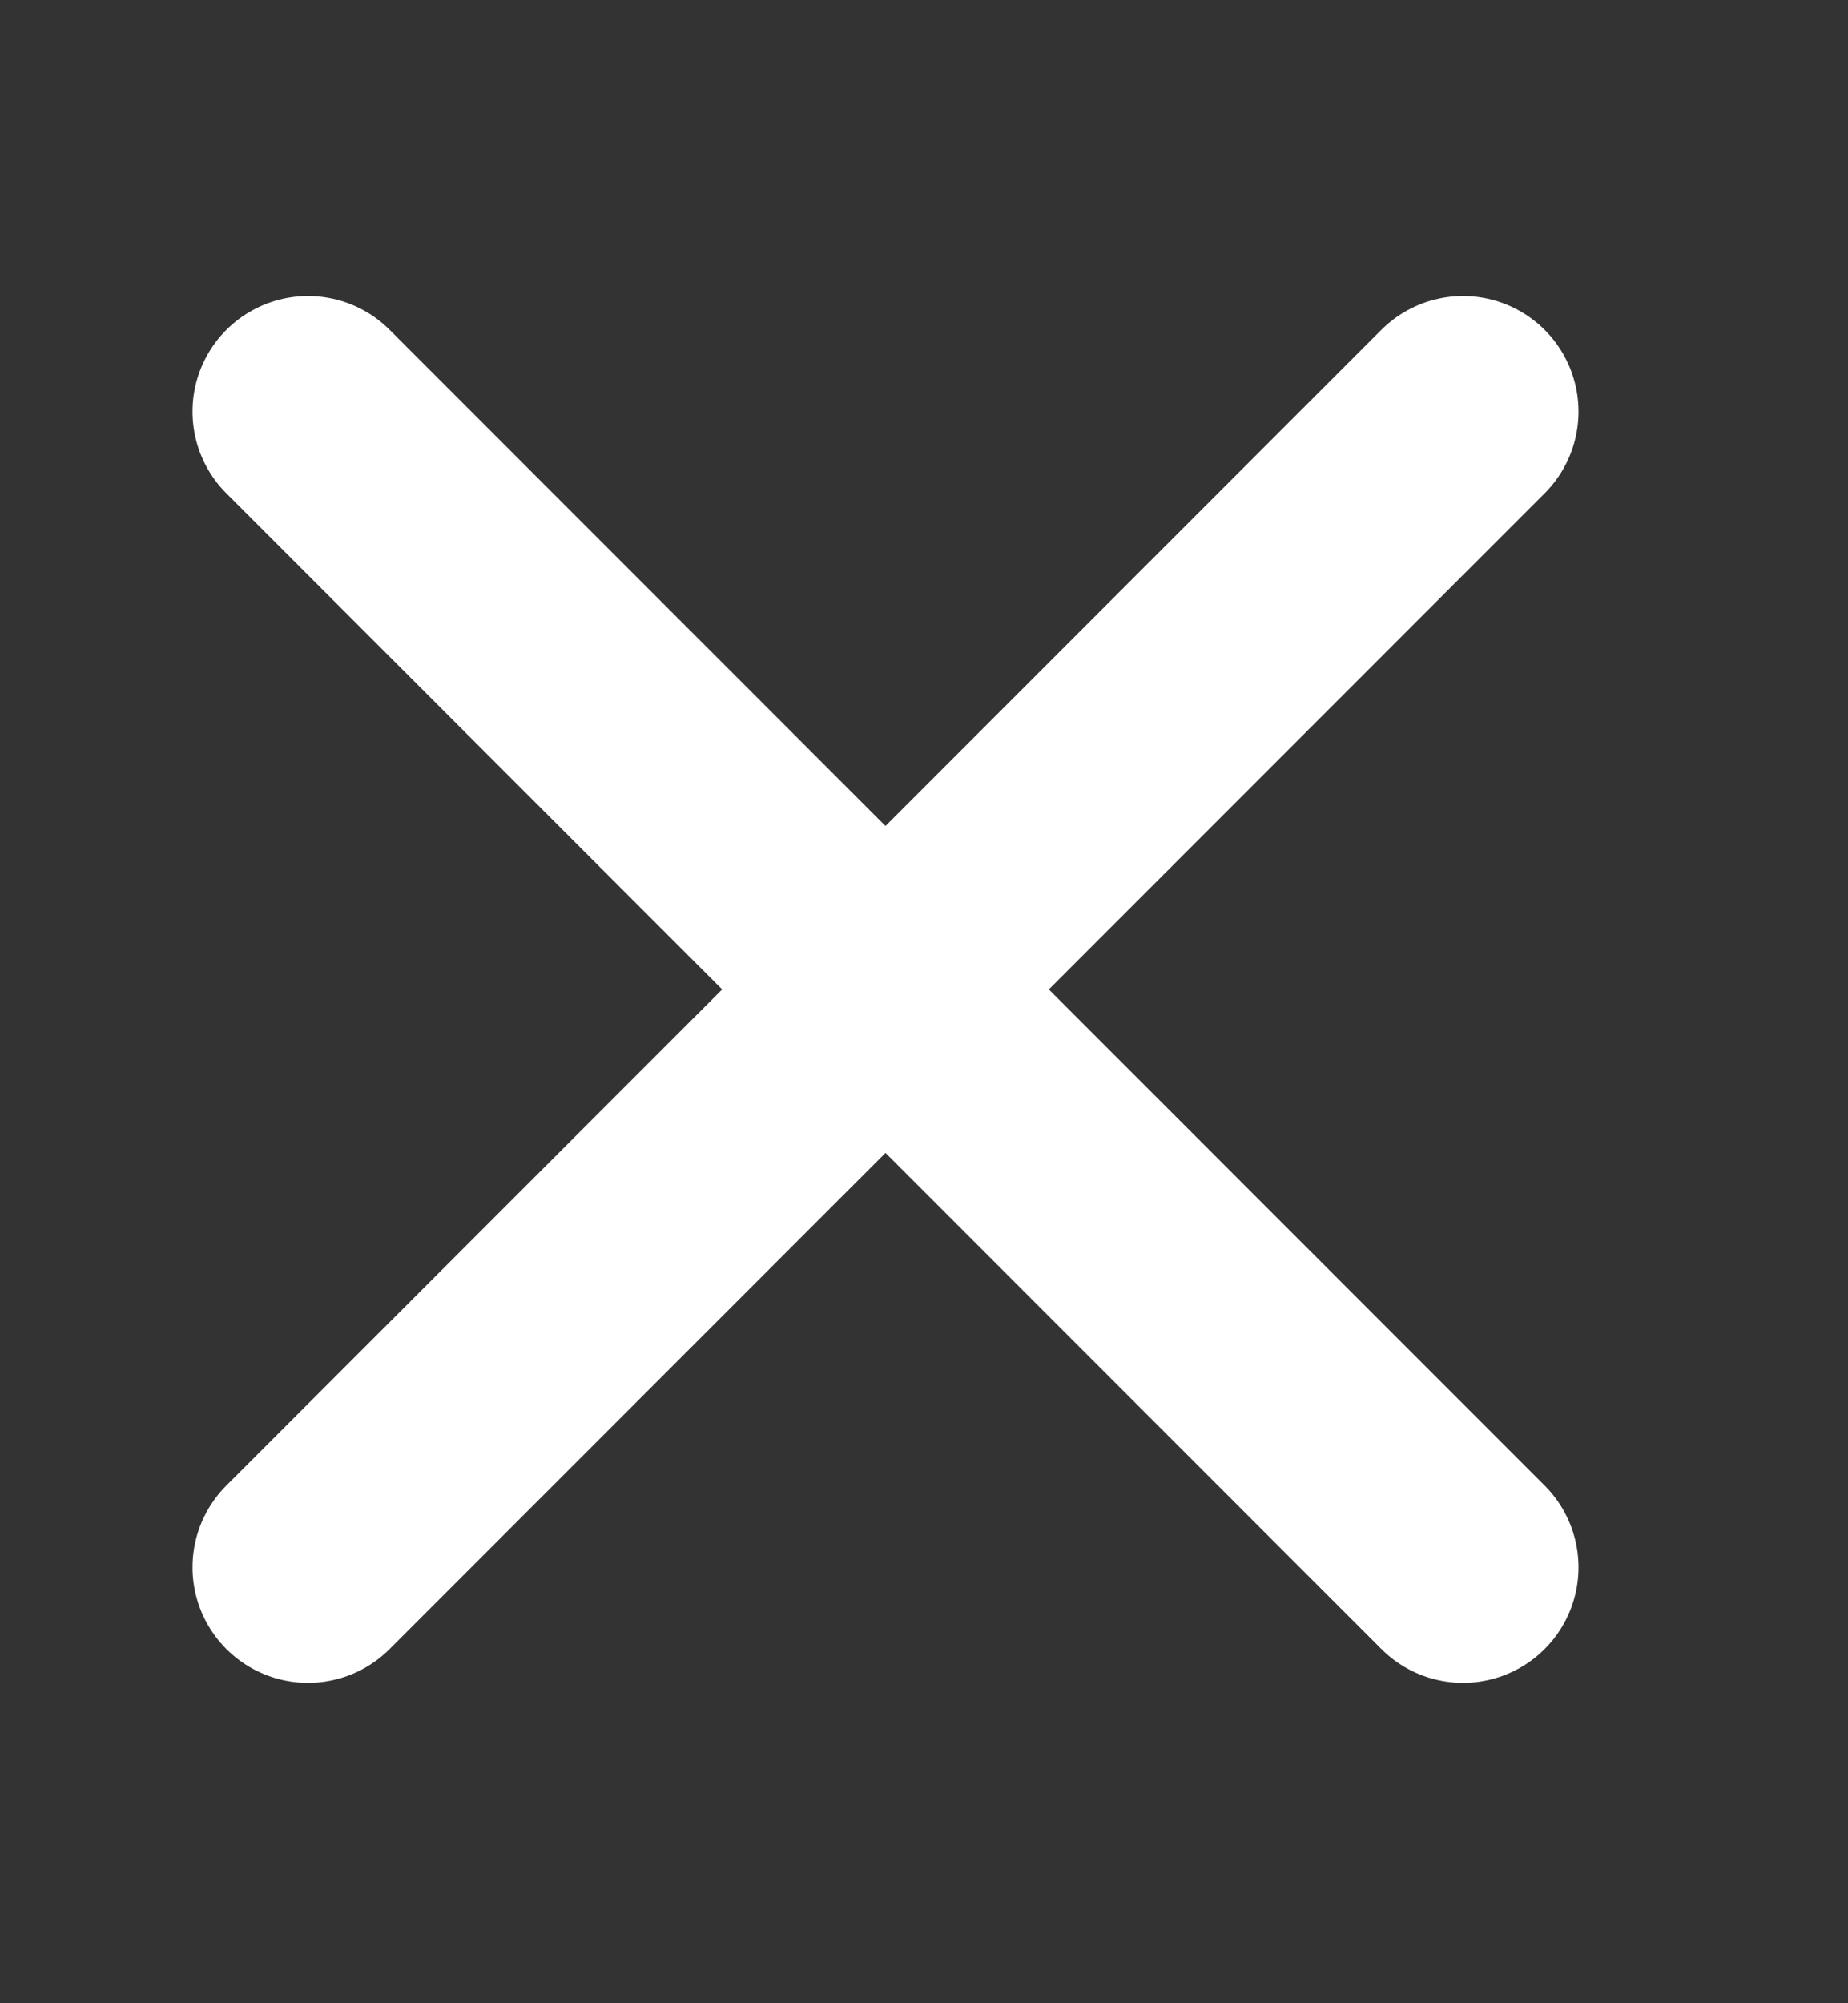
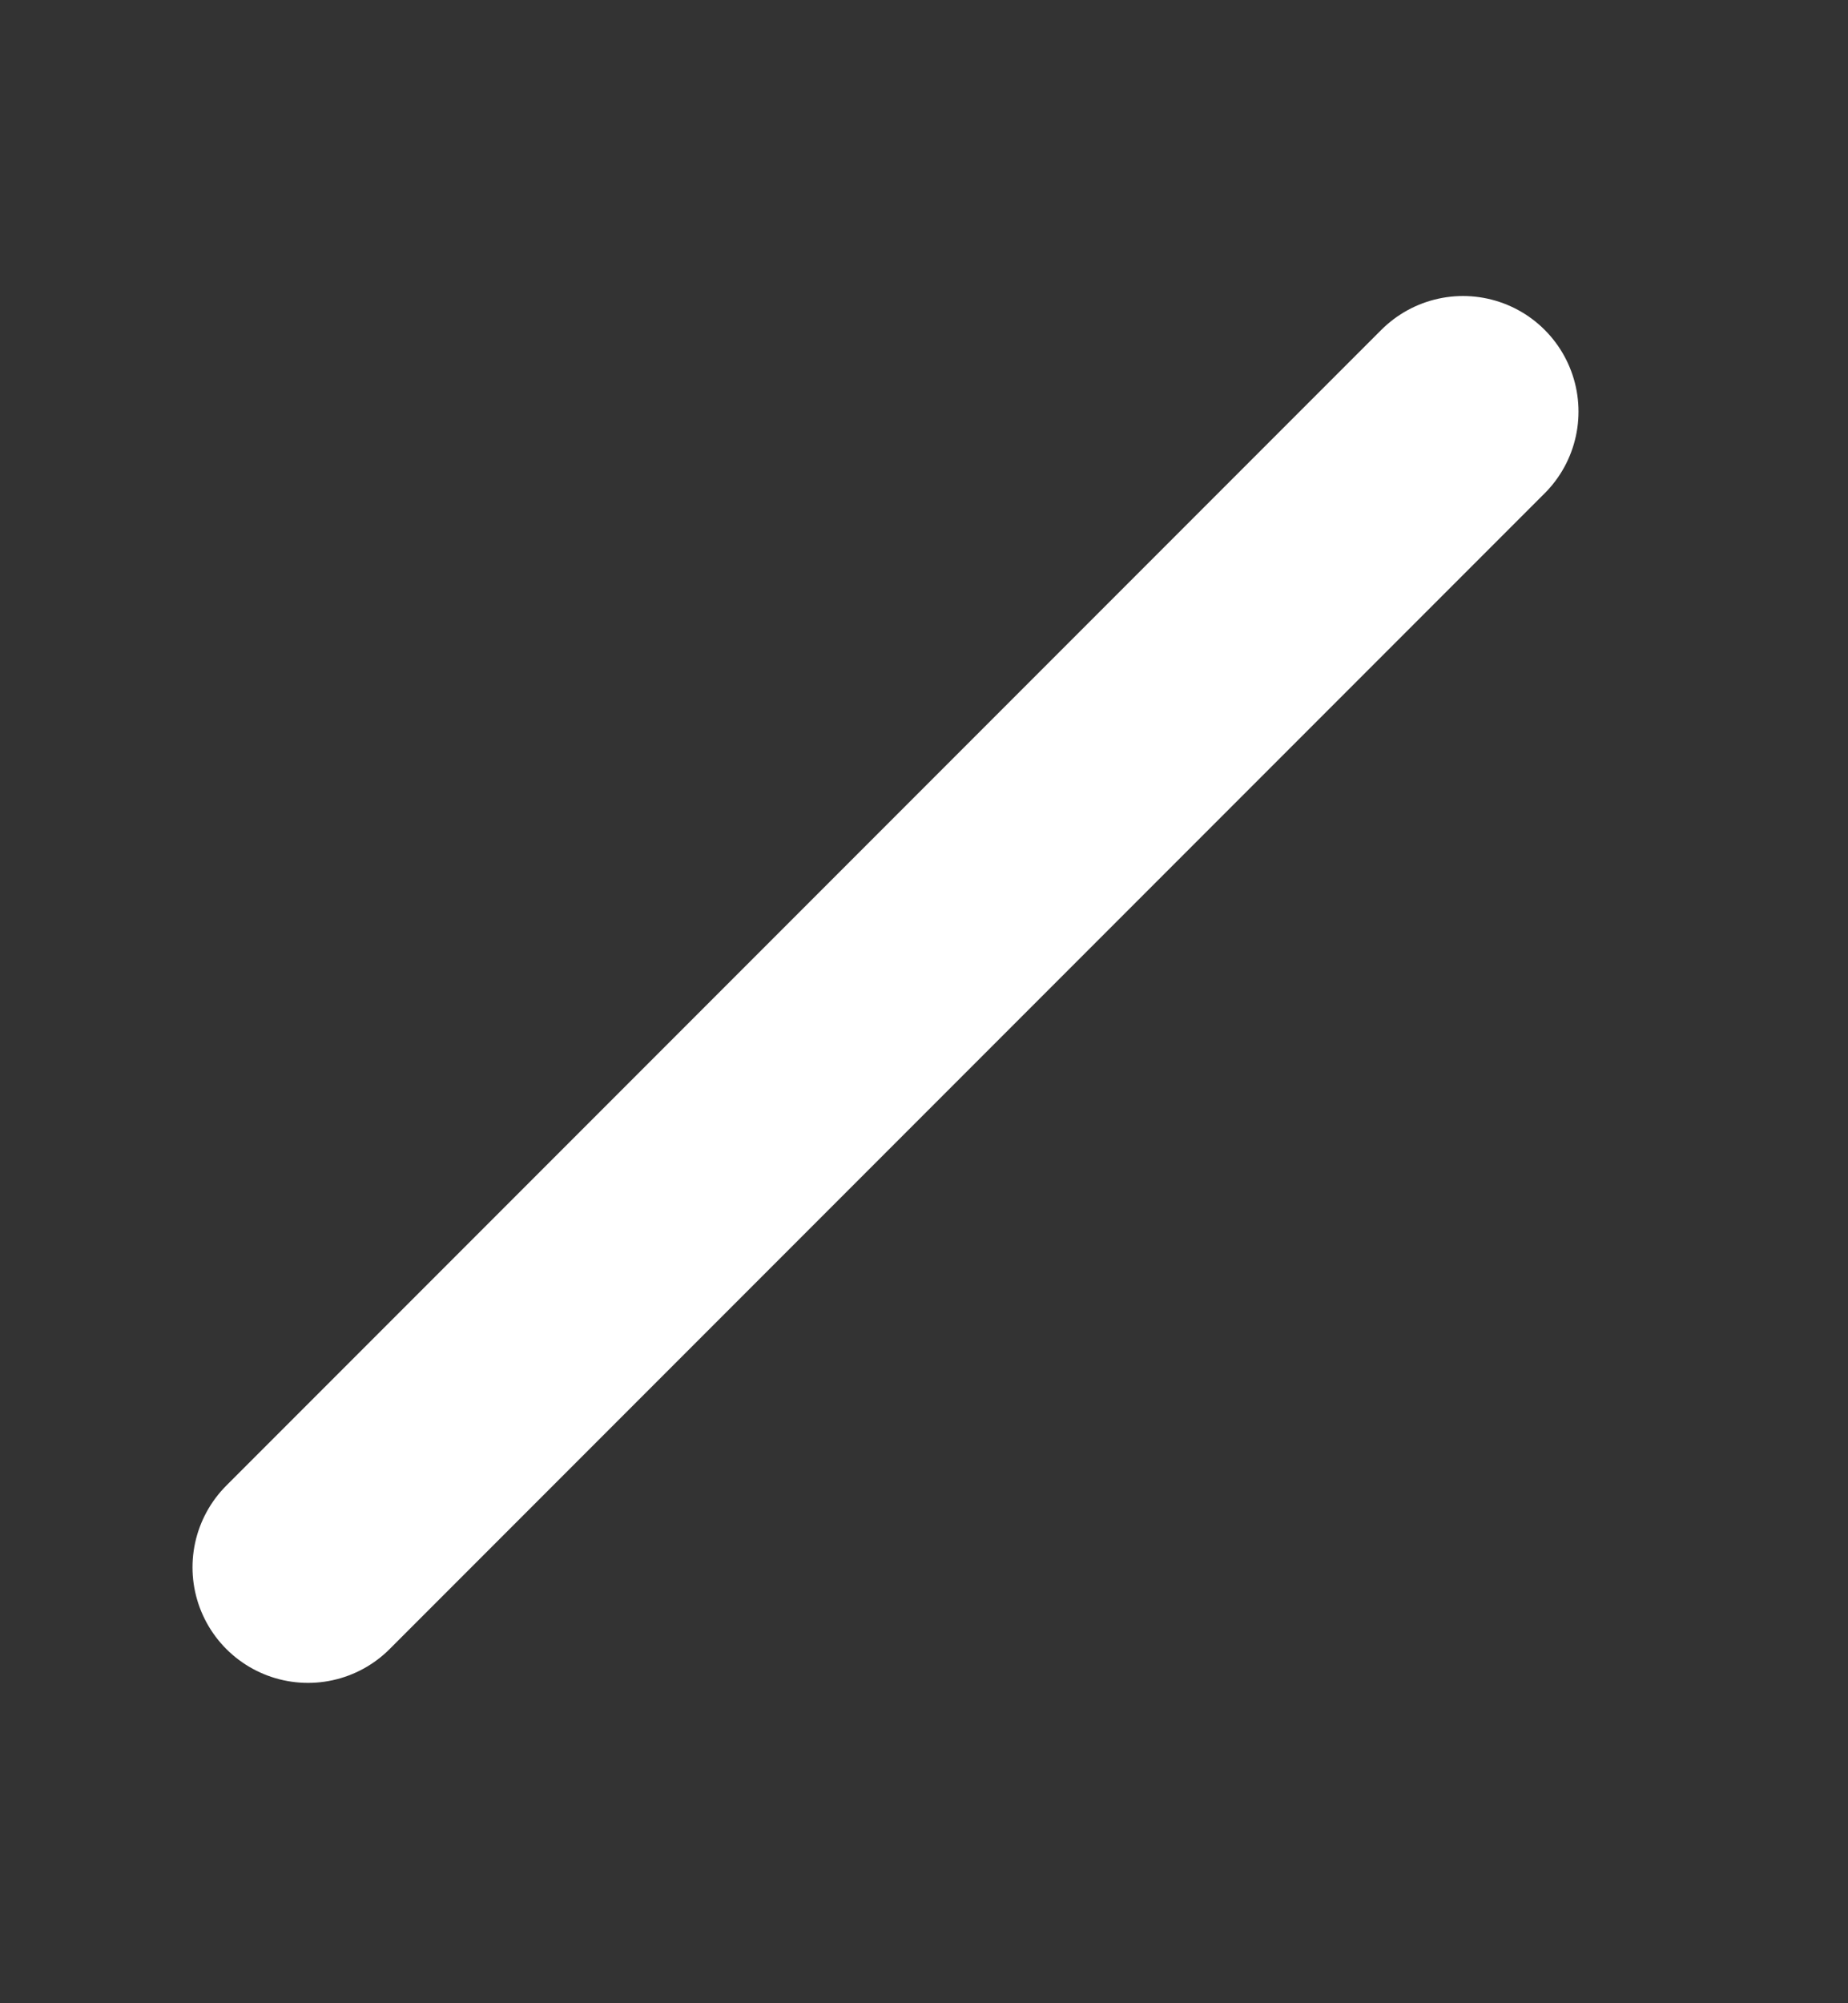
<svg xmlns="http://www.w3.org/2000/svg" width="12" height="13" viewBox="0 0 12 13" fill="none">
  <rect x="0" y="0" width="12" height="13" fill="#333333" stroke="none" />
-   <path d="M2 2.671L9.5 10.171" stroke="white" stroke-width="1.5" stroke-miterlimit="10" stroke-linecap="round" stroke-linejoin="round" />
  <path d="M2 10.171L9.5 2.671" stroke="white" stroke-width="1.5" stroke-miterlimit="10" stroke-linecap="round" stroke-linejoin="round" />
</svg>